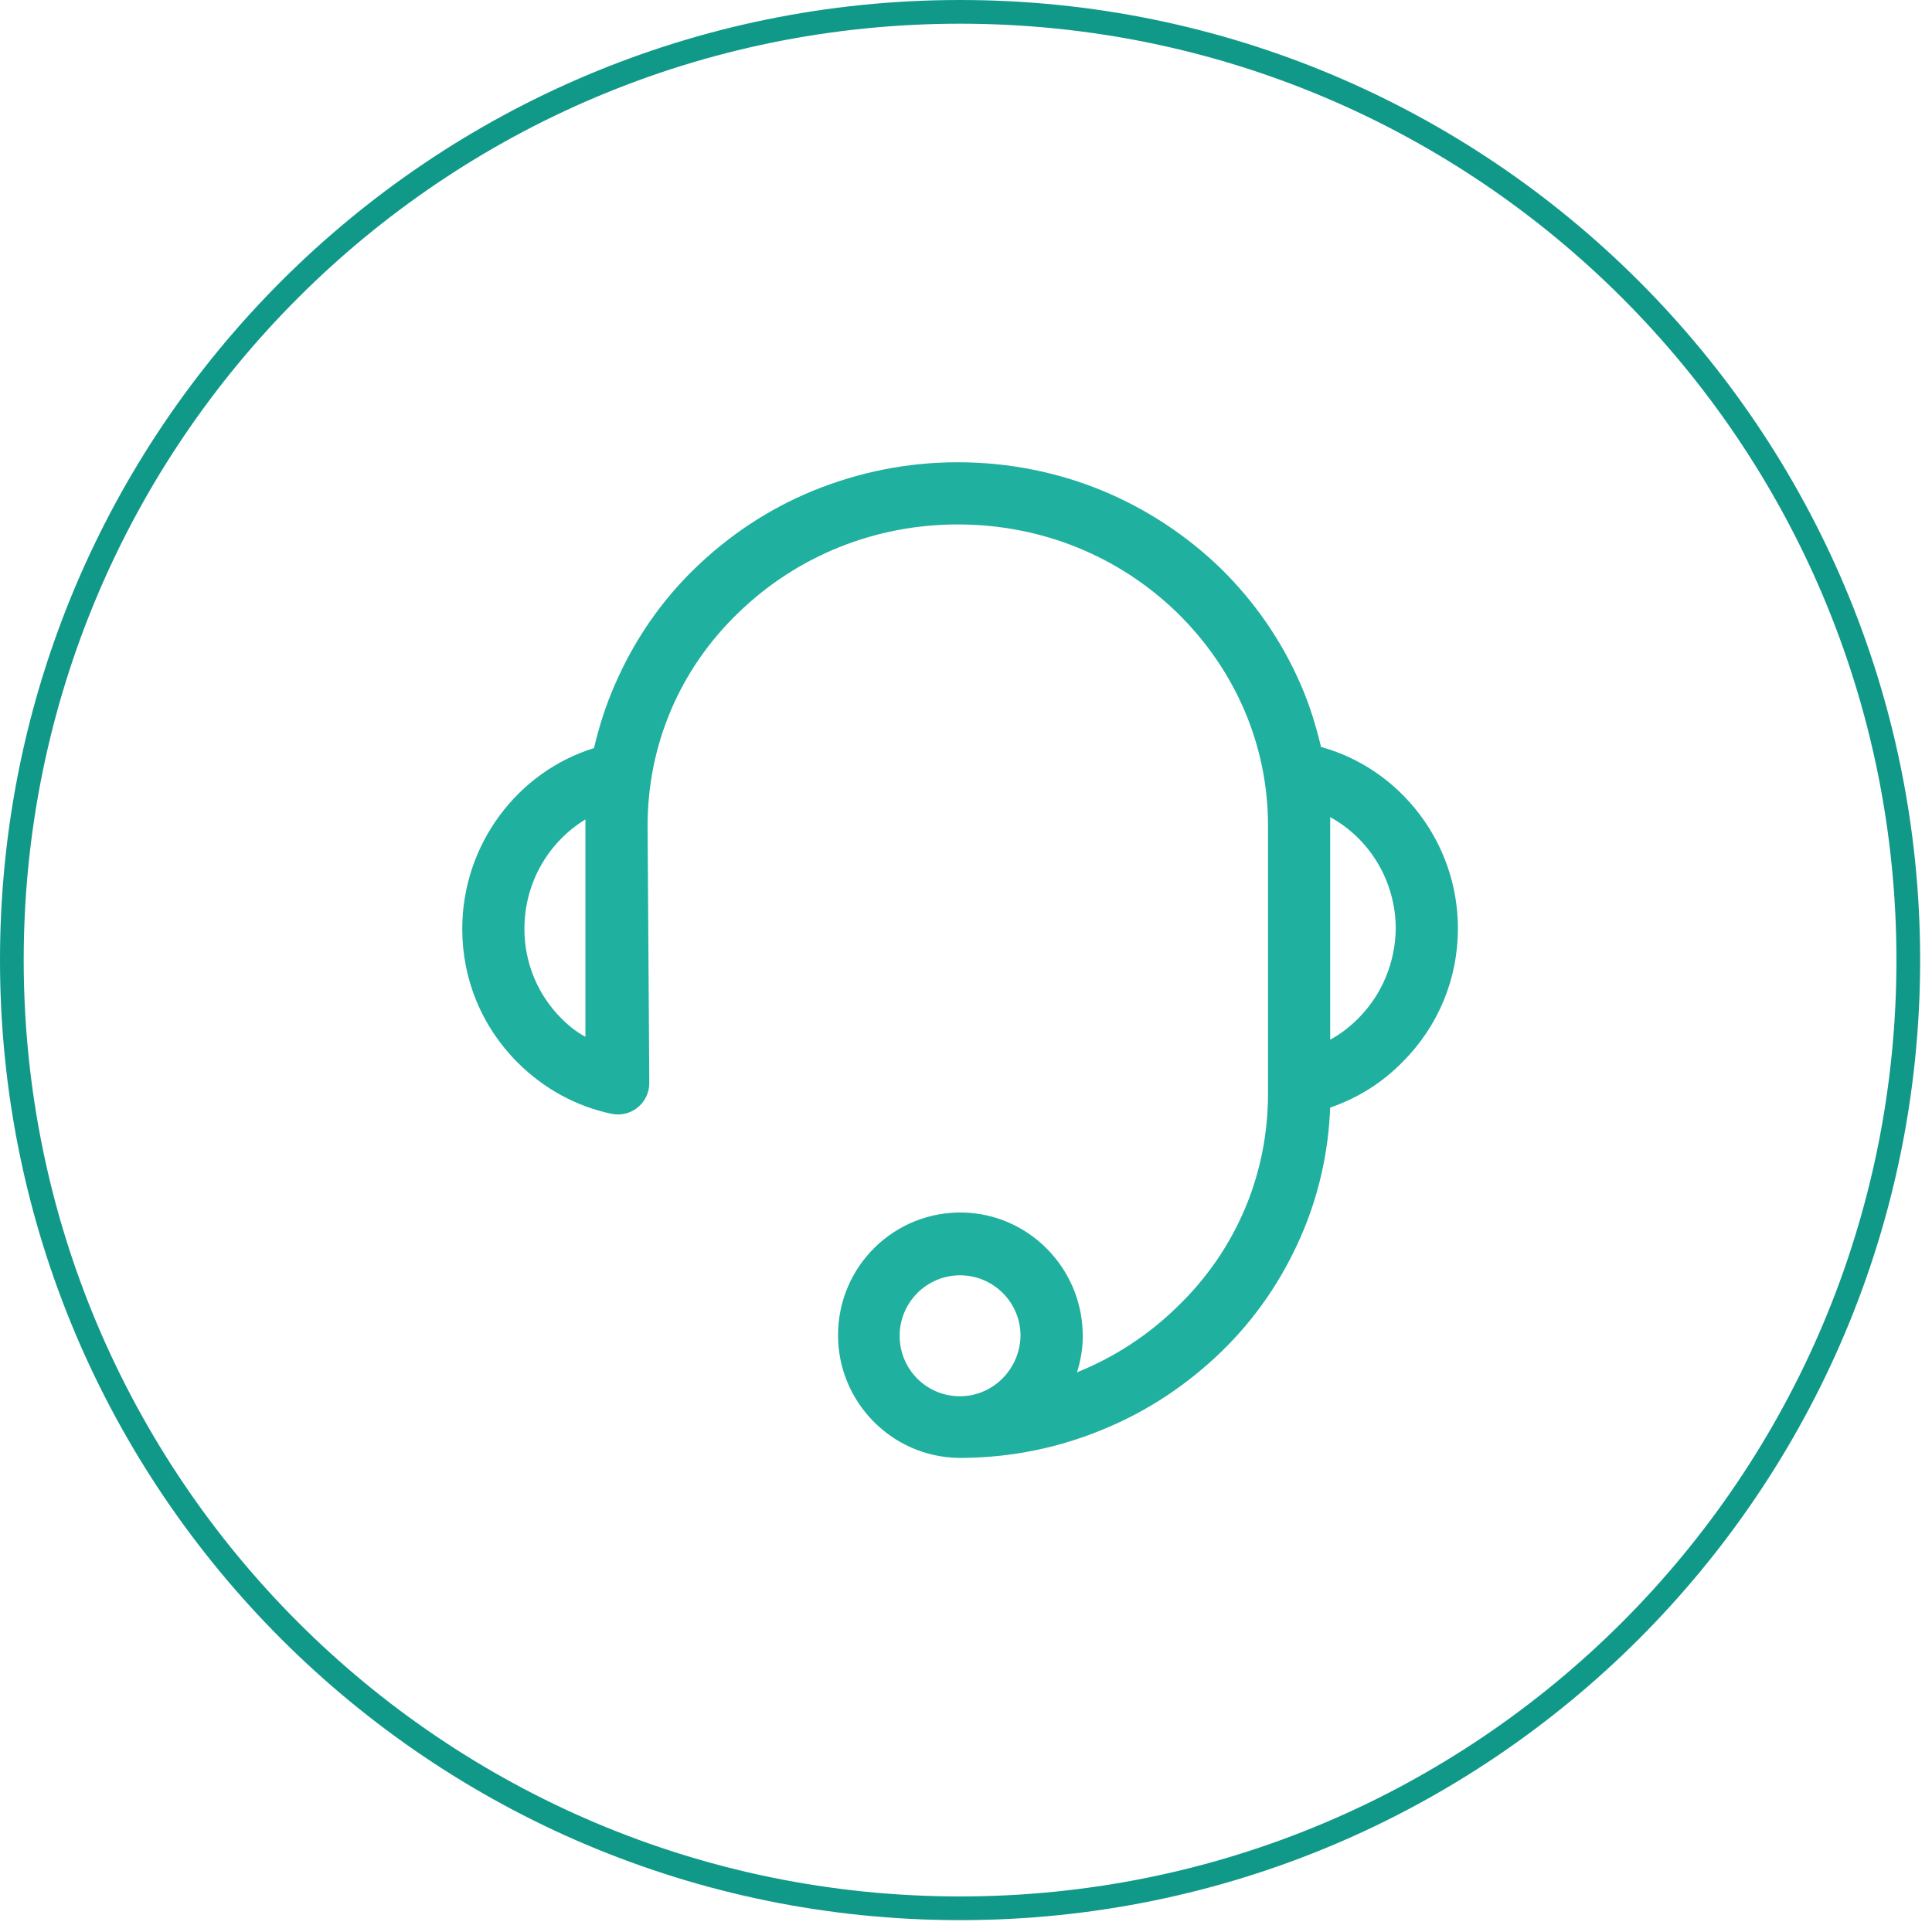
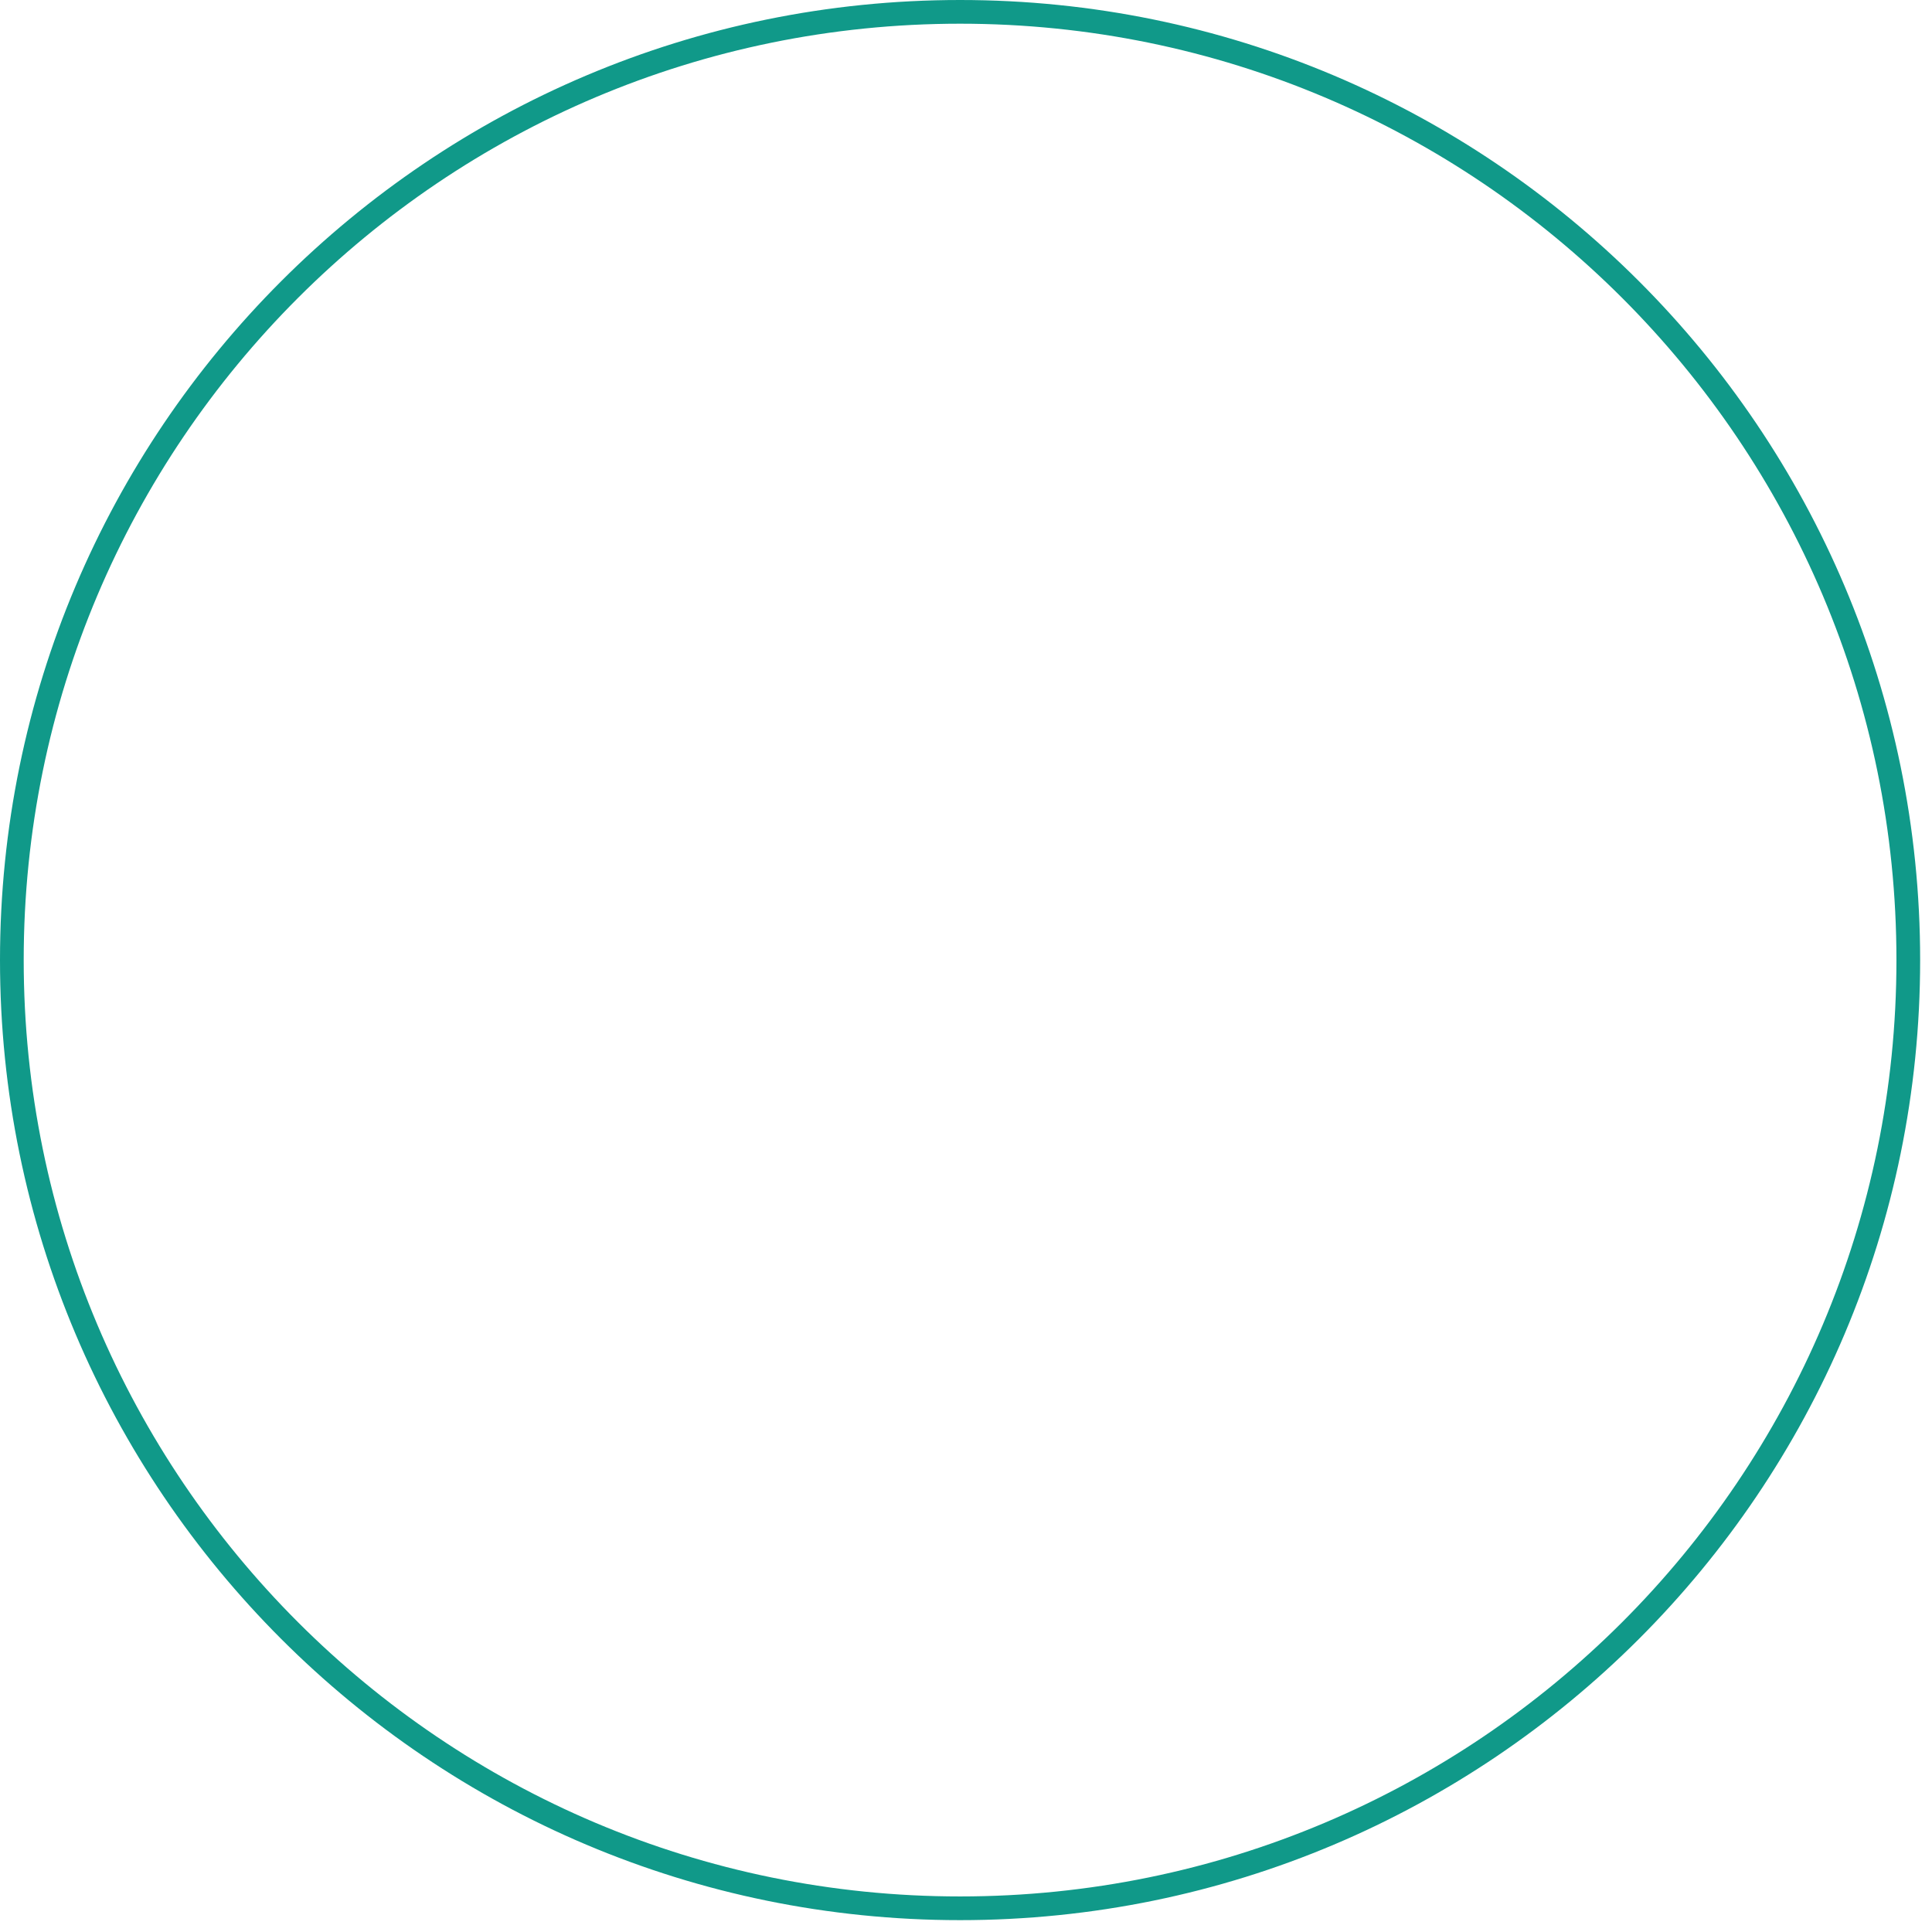
<svg xmlns="http://www.w3.org/2000/svg" width="81.5px" height="81.5px">
  <path fill-rule="evenodd" stroke="rgb(16, 153, 137)" stroke-width="1px" stroke-linecap="butt" stroke-linejoin="miter" fill="none" d="M40.500,0.500 C62.591,0.500 80.500,18.408 80.500,40.500 C80.500,62.591 62.591,80.500 40.500,80.500 C18.409,80.500 0.500,62.591 0.500,40.500 C0.500,18.408 18.409,0.500 40.500,0.500 Z" />
-   <path fill-rule="evenodd" fill="rgb(32, 176, 159)" d="M55.728,31.510 C55.511,30.620 55.246,29.728 54.862,28.862 C54.068,27.034 52.937,25.397 51.494,23.976 C50.050,22.581 48.367,21.473 46.514,20.703 C44.590,19.909 42.521,19.500 40.404,19.500 C38.287,19.500 36.243,19.909 34.294,20.703 C32.418,21.473 30.758,22.581 29.315,23.976 C27.871,25.373 26.741,27.034 25.947,28.862 C25.562,29.728 25.273,30.644 25.057,31.558 C21.857,32.545 19.500,35.602 19.500,39.188 C19.500,41.306 20.318,43.304 21.833,44.820 C22.940,45.927 24.311,46.674 25.802,46.986 C26.620,47.155 27.390,46.529 27.390,45.687 L27.318,34.832 C27.318,31.438 28.665,28.237 31.143,25.854 C33.620,23.447 36.916,22.123 40.404,22.123 C43.916,22.123 47.188,23.447 49.666,25.854 C52.119,28.261 53.490,31.438 53.490,34.832 L53.490,46.144 C53.490,49.538 52.143,52.739 49.666,55.122 C48.439,56.325 46.995,57.263 45.432,57.890 C45.600,57.360 45.696,56.782 45.672,56.205 C45.600,53.461 43.387,51.222 40.645,51.150 C37.734,51.078 35.352,53.412 35.352,56.325 C35.352,59.141 37.614,61.452 40.428,61.500 L40.669,61.500 C42.713,61.475 44.686,61.067 46.538,60.296 C48.415,59.526 50.074,58.419 51.518,57.023 C52.961,55.627 54.092,53.966 54.886,52.137 C55.631,50.428 56.040,48.598 56.113,46.722 C57.243,46.336 58.301,45.687 59.168,44.796 C60.683,43.280 61.501,41.282 61.501,39.164 C61.501,35.530 59.047,32.425 55.728,31.510 L55.728,31.510 ZM23.686,42.967 C22.675,41.956 22.122,40.608 22.122,39.188 C22.122,37.214 23.156,35.505 24.696,34.567 L24.696,43.737 C24.335,43.545 23.998,43.280 23.686,42.967 L23.686,42.967 ZM40.573,58.900 L40.452,58.900 C39.057,58.877 37.951,57.745 37.951,56.349 C37.951,54.953 39.081,53.798 40.500,53.798 C41.896,53.798 43.050,54.929 43.050,56.349 C43.026,57.721 41.944,58.853 40.573,58.900 L40.573,58.900 ZM57.291,42.967 C56.930,43.328 56.521,43.641 56.113,43.857 L56.113,34.470 C57.748,35.361 58.879,37.142 58.879,39.188 C58.855,40.608 58.301,41.956 57.291,42.967 L57.291,42.967 Z" />
</svg>